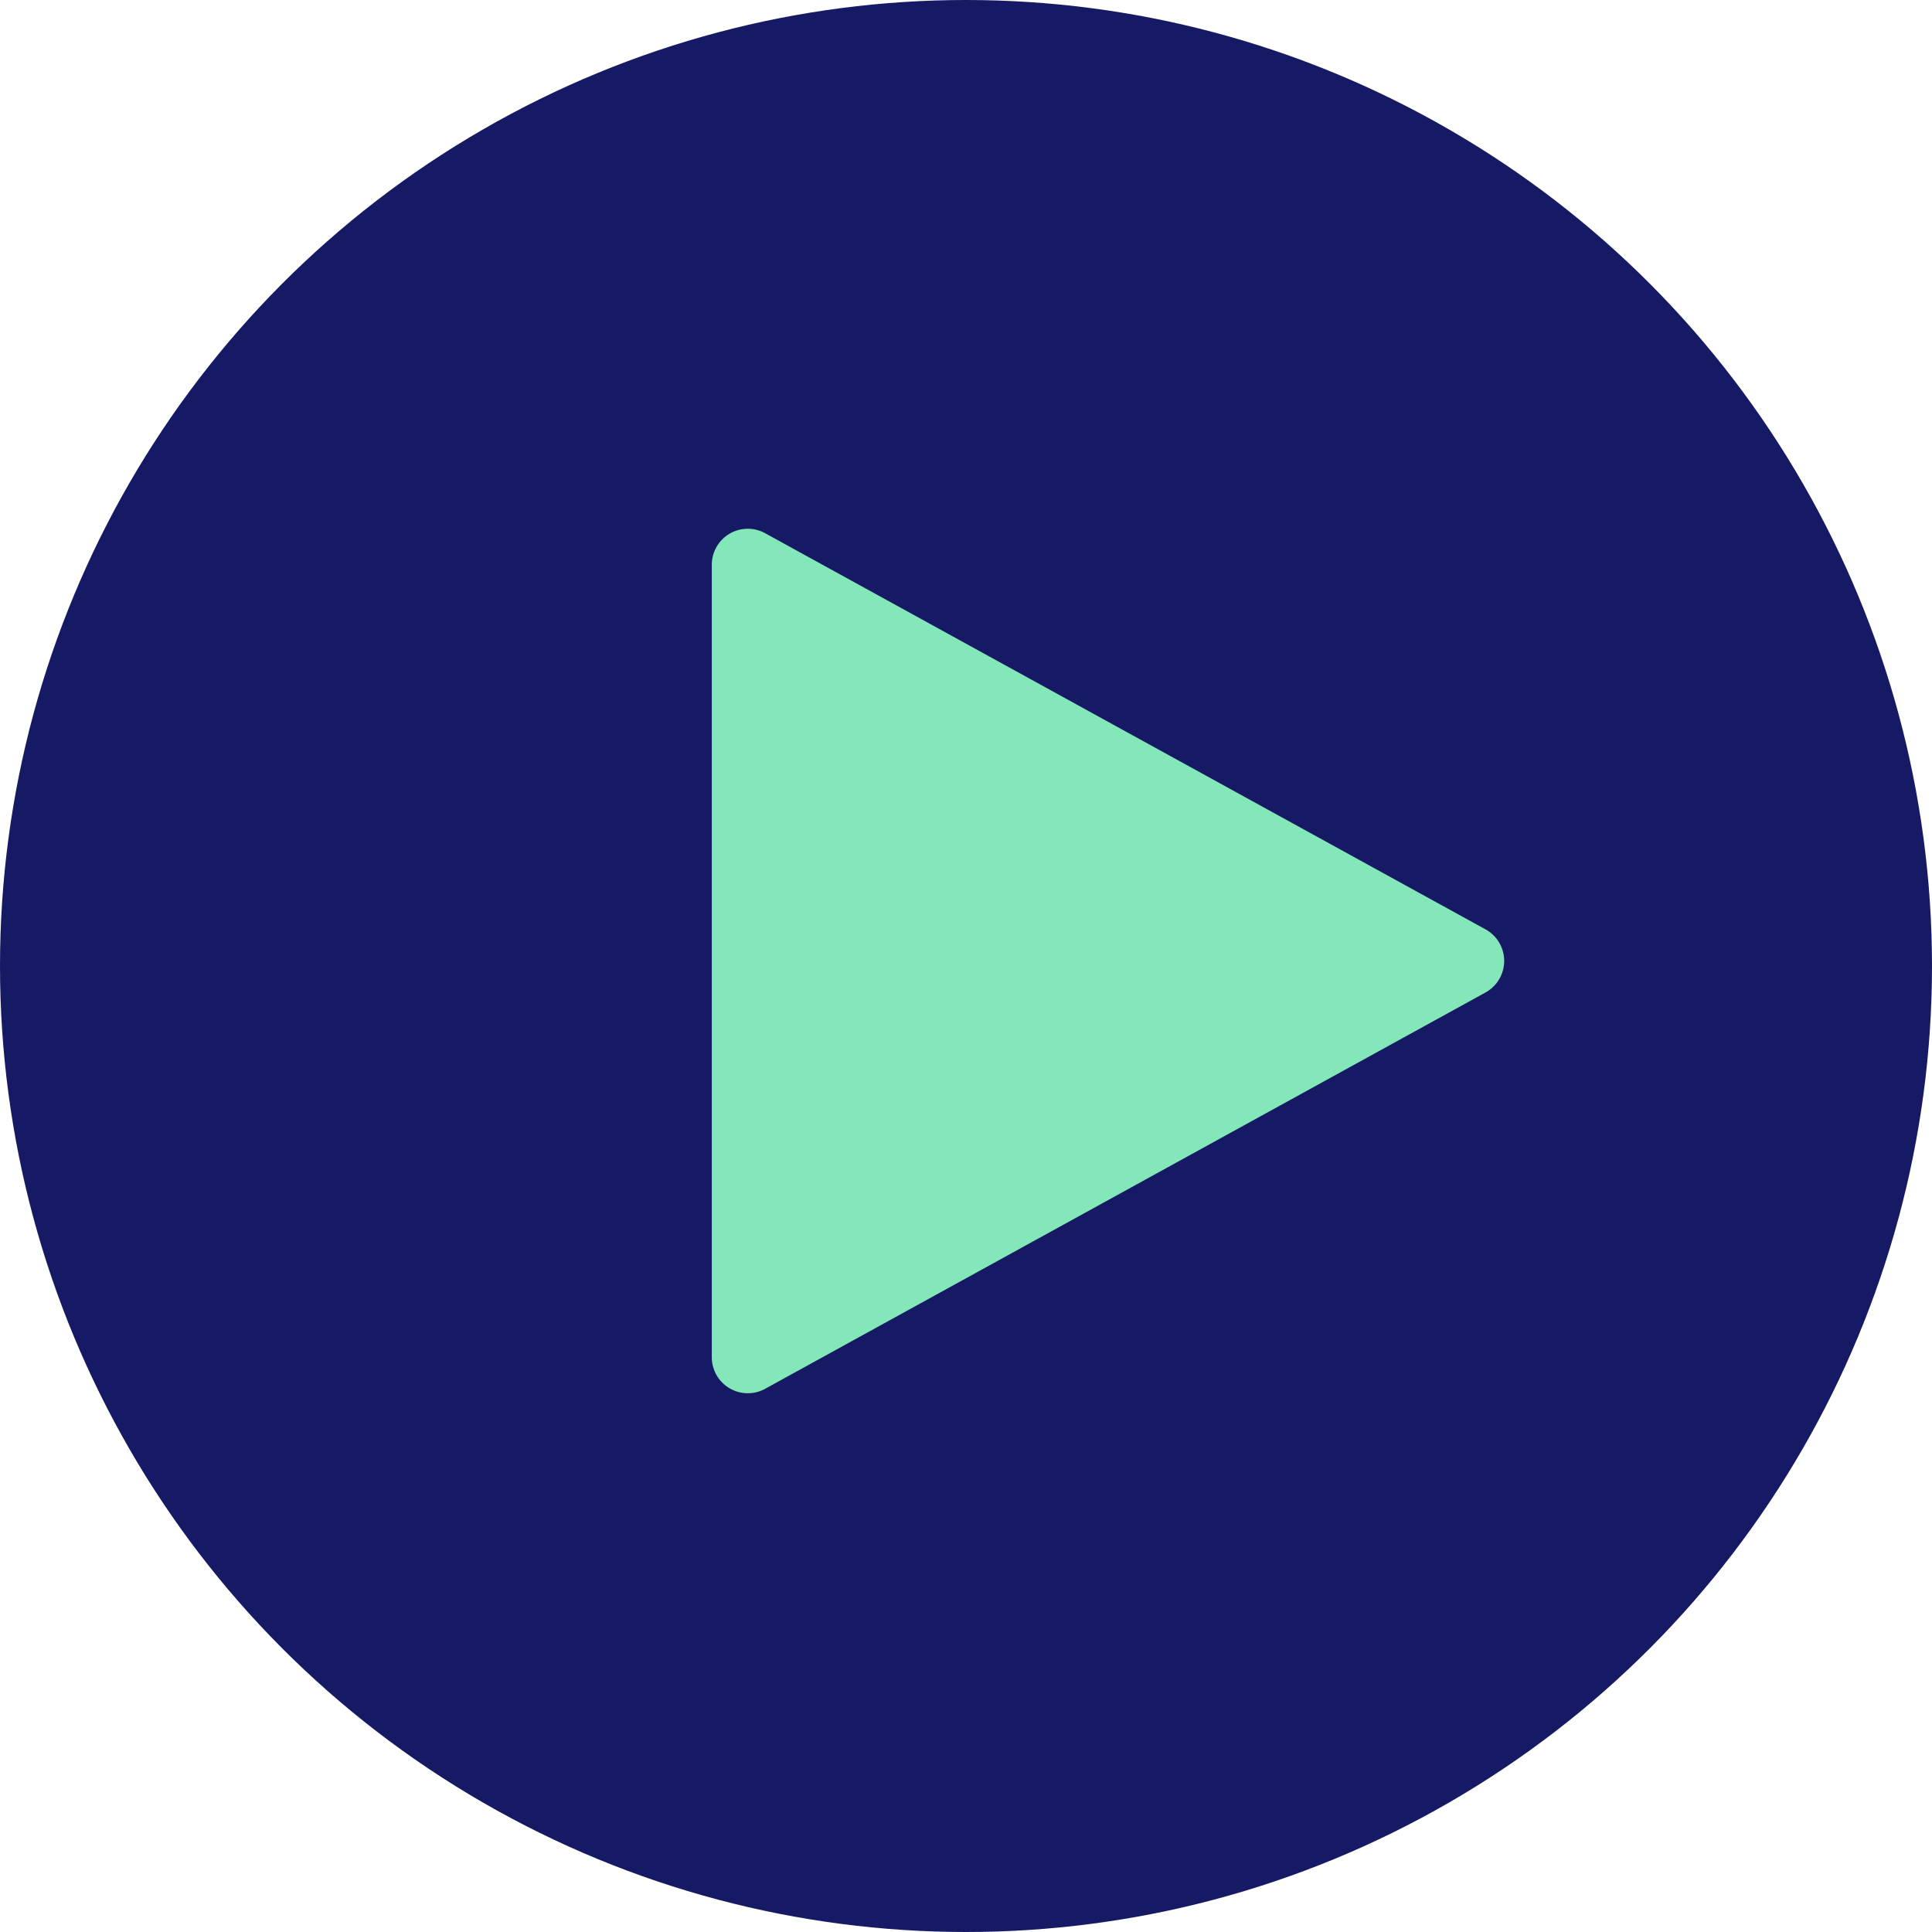
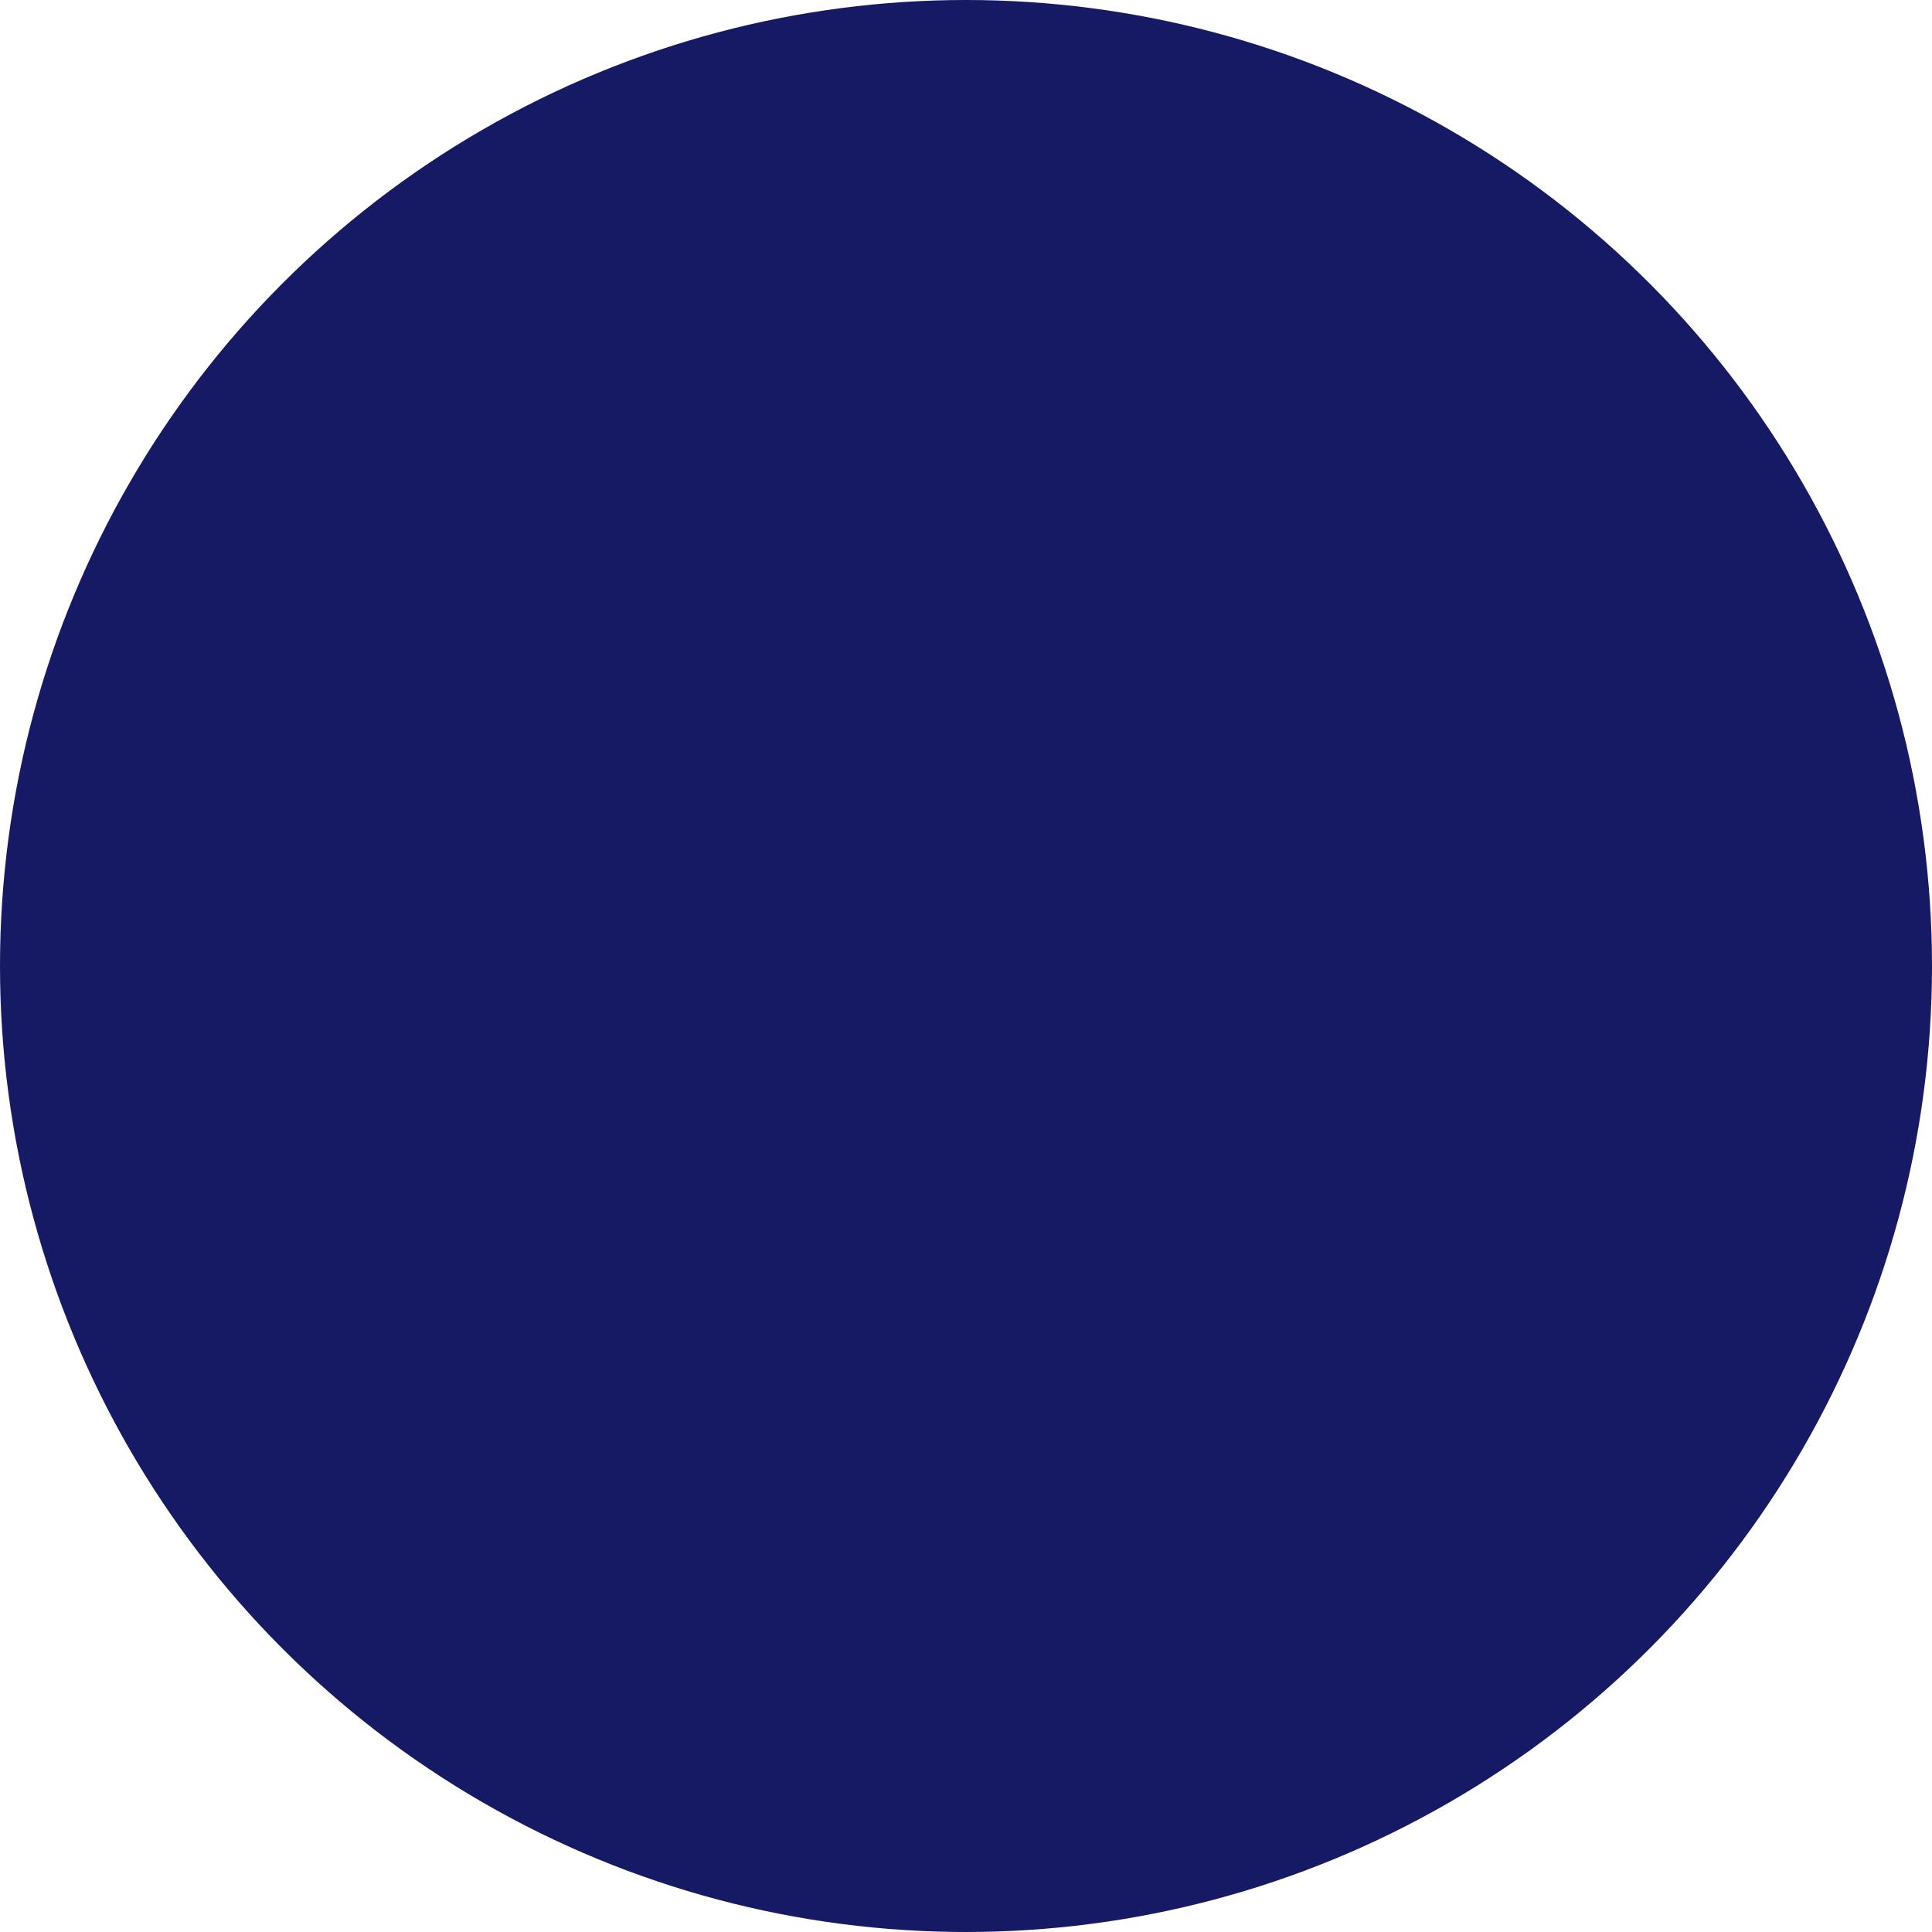
<svg xmlns="http://www.w3.org/2000/svg" width="95" height="95" viewBox="0 0 95 95">
  <g id="Group_377" data-name="Group 377" transform="translate(-1482.821 -1876.762)">
    <g id="Group_179" data-name="Group 179" transform="translate(1482.821 1876.762)">
      <circle id="Ellipse_75" data-name="Ellipse 75" cx="47.5" cy="47.5" r="47.5" fill="#161a64" />
    </g>
    <g id="play-filled-alt" transform="translate(1517.821 1902.762)">
-       <path id="Path_214" data-name="Path 214" d="M10.771,48.508A1.771,1.771,0,0,1,9,46.737V7.771A1.771,1.771,0,0,1,11.625,6.22L47.049,25.7a1.771,1.771,0,0,1,0,3.1L11.625,48.289A1.771,1.771,0,0,1,10.771,48.508Z" transform="translate(-9 -6)" fill="#84e7b9" />
-     </g>
+       </g>
  </g>
</svg>